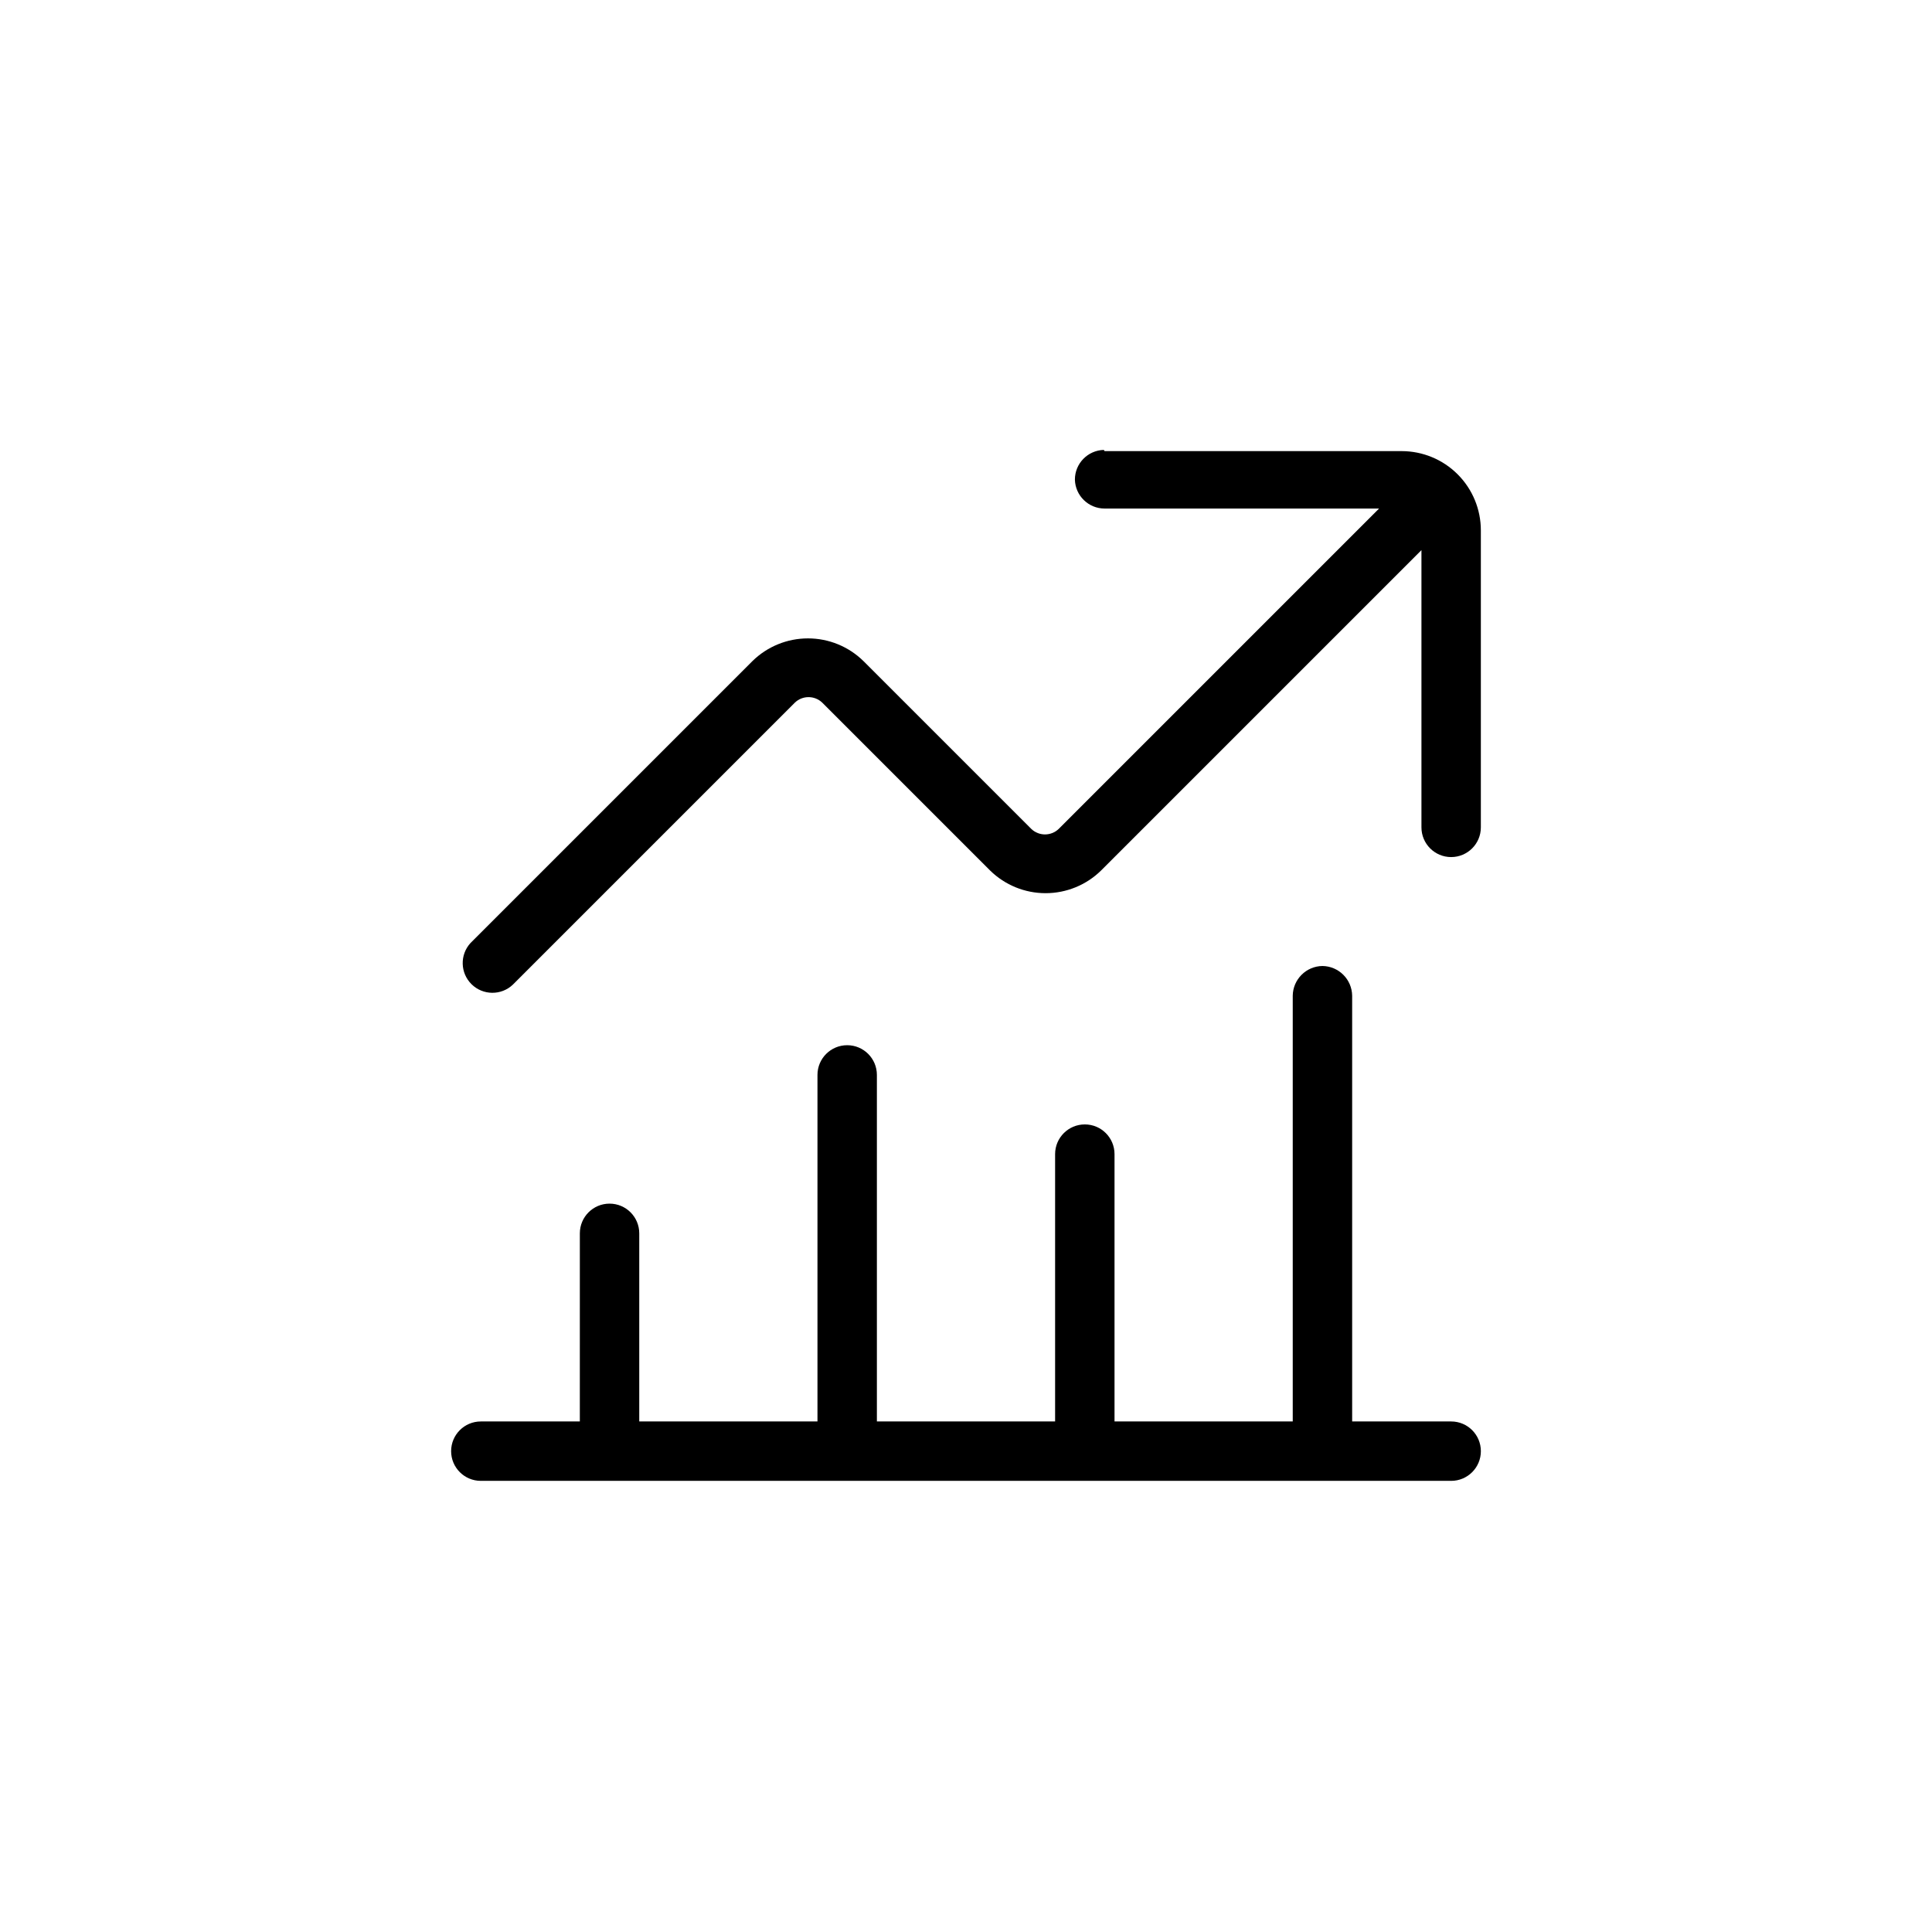
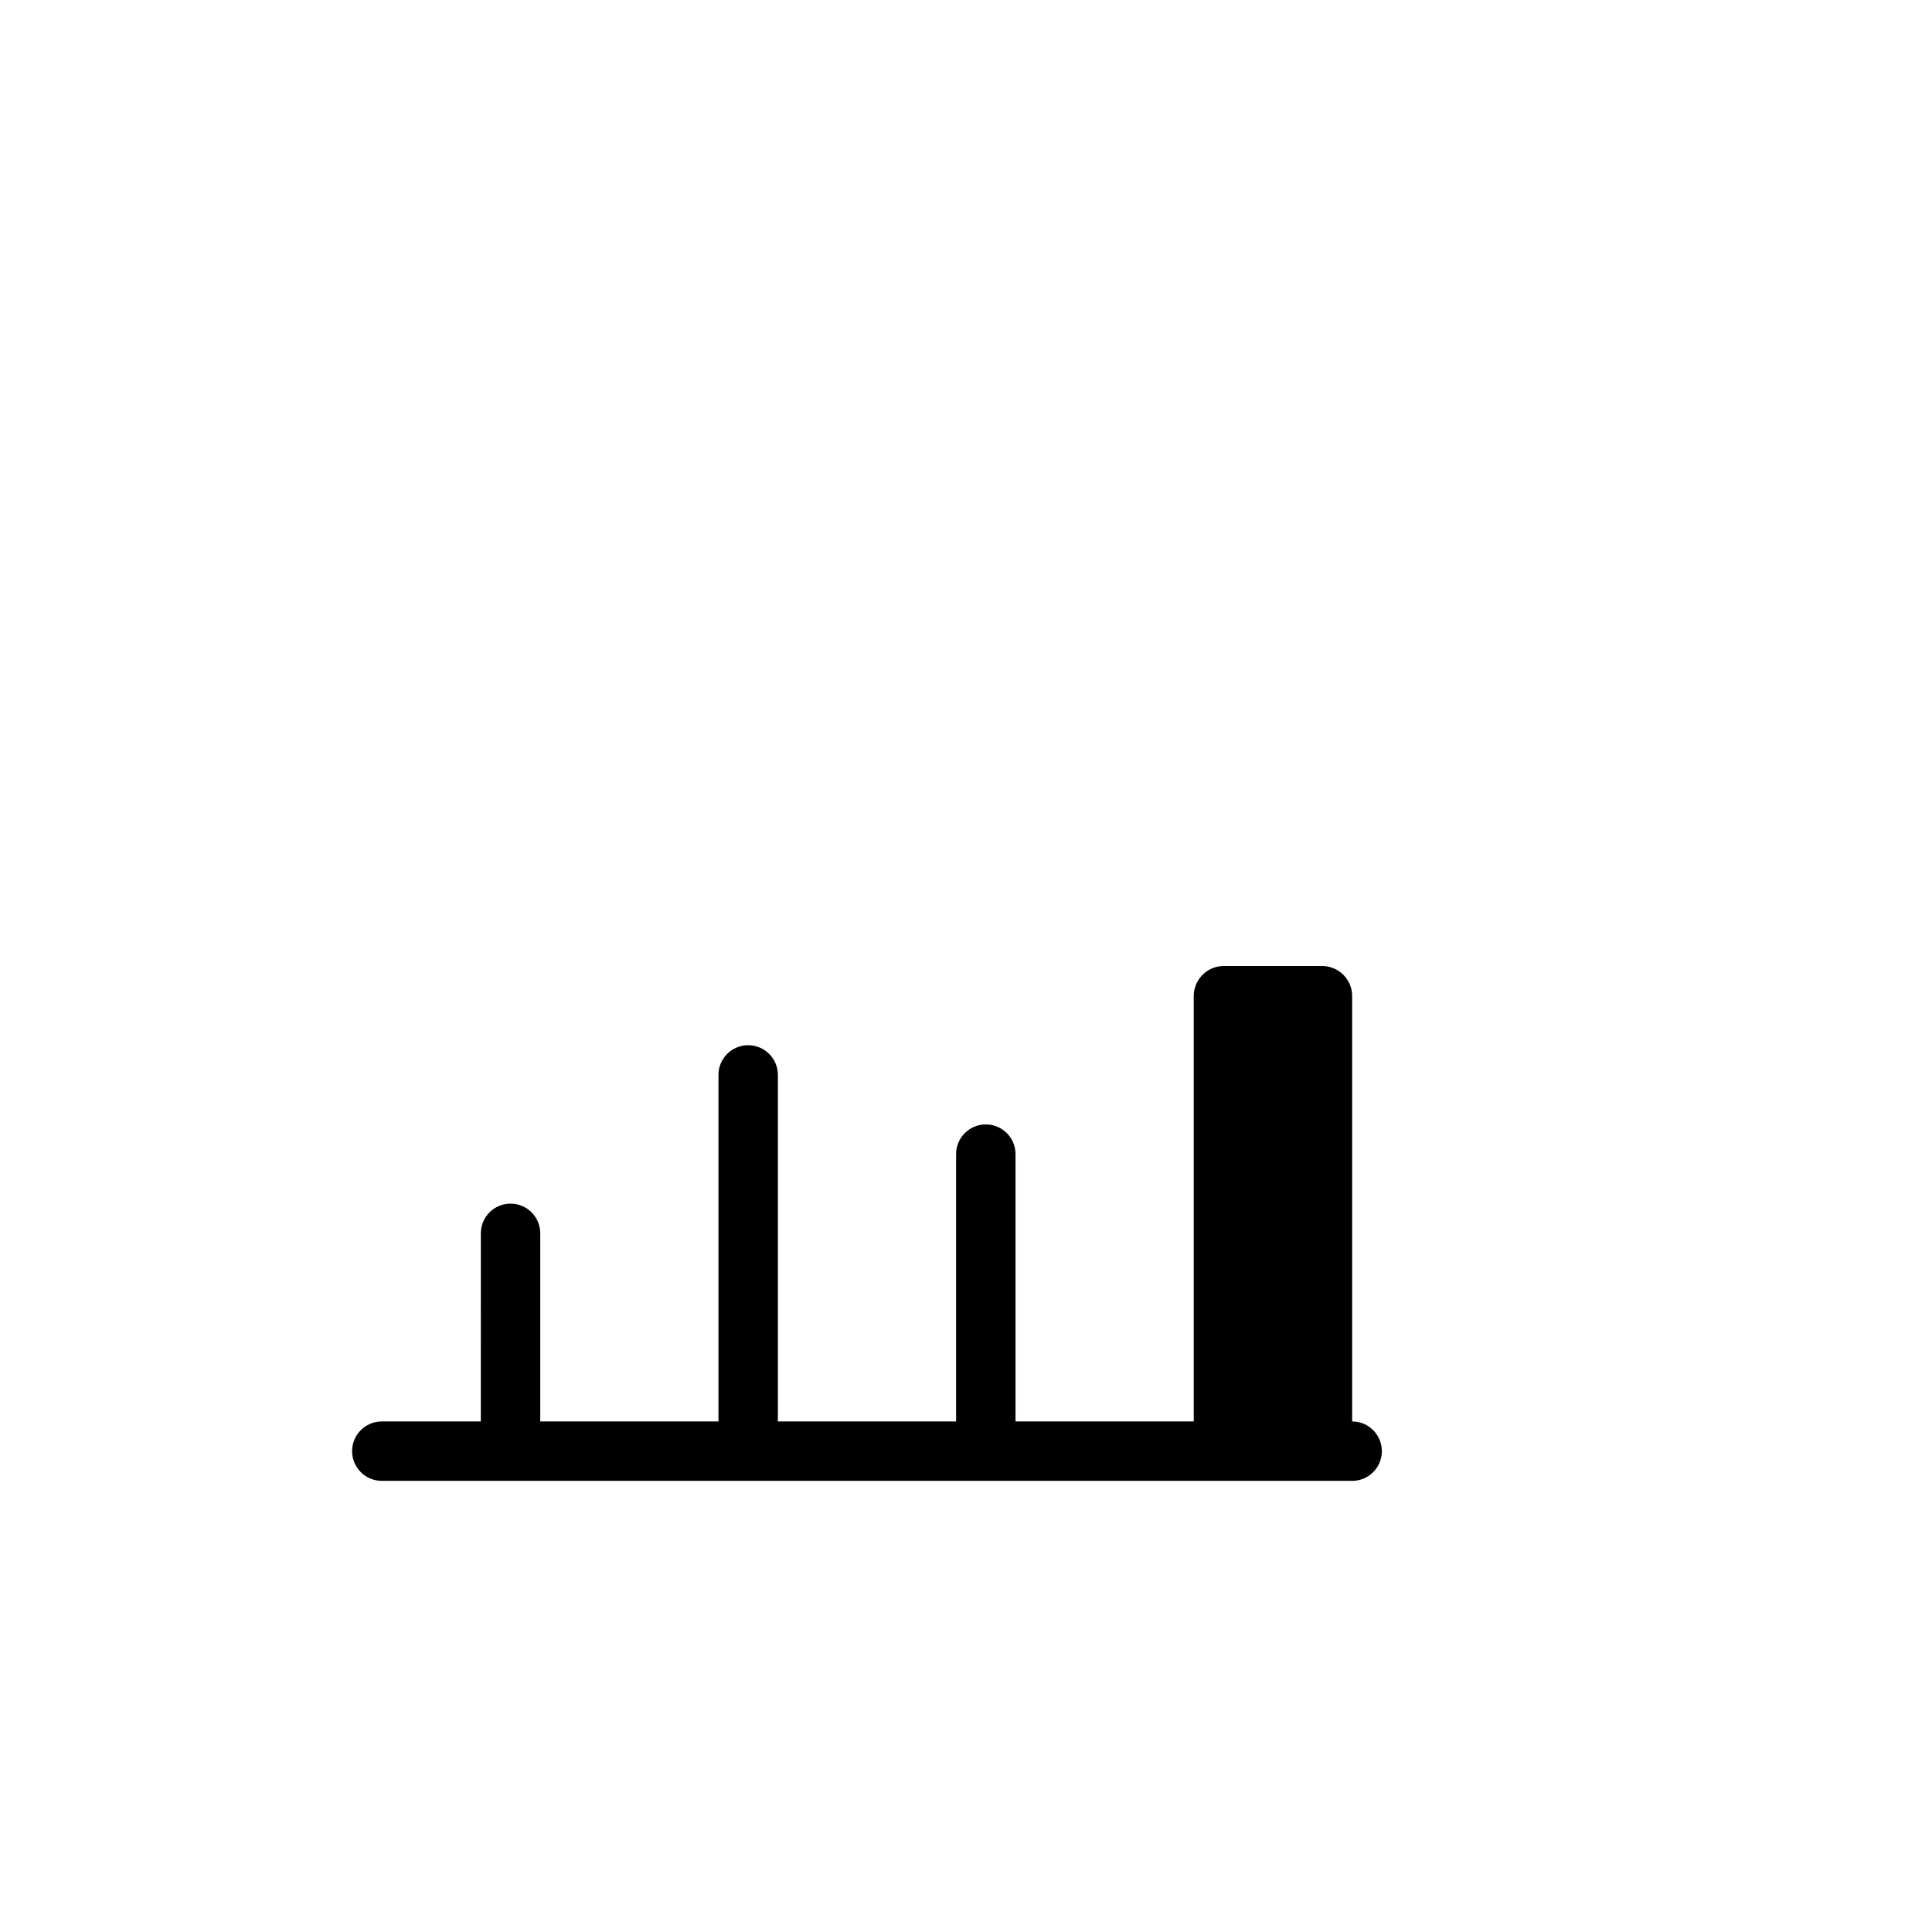
<svg xmlns="http://www.w3.org/2000/svg" fill="#000000" width="800px" height="800px" version="1.1" viewBox="144 144 512 512">
  <g>
-     <path d="m494.46 400c4.324 0.055 7.816 3.547 7.875 7.871v112.83h26.238c4.348 0 7.871 3.523 7.871 7.871 0 4.348-3.523 7.871-7.871 7.871h-257.15c-4.348 0-7.871-3.523-7.871-7.871 0-4.348 3.523-7.871 7.871-7.871h26.238l0.004-49.855c0-4.348 3.523-7.871 7.871-7.871s7.871 3.523 7.871 7.871v49.855h47.23v-91.84c0-4.348 3.527-7.871 7.875-7.871 4.348 0 7.871 3.523 7.871 7.871v91.84h47.23v-70.848c0-4.348 3.527-7.871 7.875-7.871 4.348 0 7.871 3.523 7.871 7.871v70.848h47.23v-112.83c0.059-4.324 3.551-7.816 7.871-7.871z" />
-     <path d="m436.73 263.55h78.719c5.57 0 10.91 2.211 14.844 6.148 3.938 3.938 6.148 9.277 6.148 14.844v78.719c0 4.348-3.523 7.871-7.871 7.871-4.348 0-7.871-3.523-7.871-7.871v-73.473l-84.914 84.914c-3.922 3.848-9.199 6-14.695 6-5.492 0-10.77-2.152-14.691-6l-44.504-44.504c-2.027-1.934-5.215-1.934-7.242 0l-74.73 74.73v0.004c-3.074 2.926-7.914 2.887-10.945-0.086-3.027-2.973-3.156-7.809-0.289-10.938l74.73-74.73h0.004c3.922-3.848 9.199-6 14.695-6 5.492 0 10.77 2.152 14.691 6l44.504 44.504c2.027 1.93 5.215 1.93 7.242 0l84.914-84.914h-72.738c-4.266 0-7.758-3.398-7.871-7.664-0.004-4.266 3.394-7.758 7.66-7.871z" />
+     <path d="m494.46 400c4.324 0.055 7.816 3.547 7.875 7.871v112.83c4.348 0 7.871 3.523 7.871 7.871 0 4.348-3.523 7.871-7.871 7.871h-257.15c-4.348 0-7.871-3.523-7.871-7.871 0-4.348 3.523-7.871 7.871-7.871h26.238l0.004-49.855c0-4.348 3.523-7.871 7.871-7.871s7.871 3.523 7.871 7.871v49.855h47.23v-91.84c0-4.348 3.527-7.871 7.875-7.871 4.348 0 7.871 3.523 7.871 7.871v91.84h47.23v-70.848c0-4.348 3.527-7.871 7.875-7.871 4.348 0 7.871 3.523 7.871 7.871v70.848h47.23v-112.83c0.059-4.324 3.551-7.816 7.871-7.871z" />
  </g>
</svg>